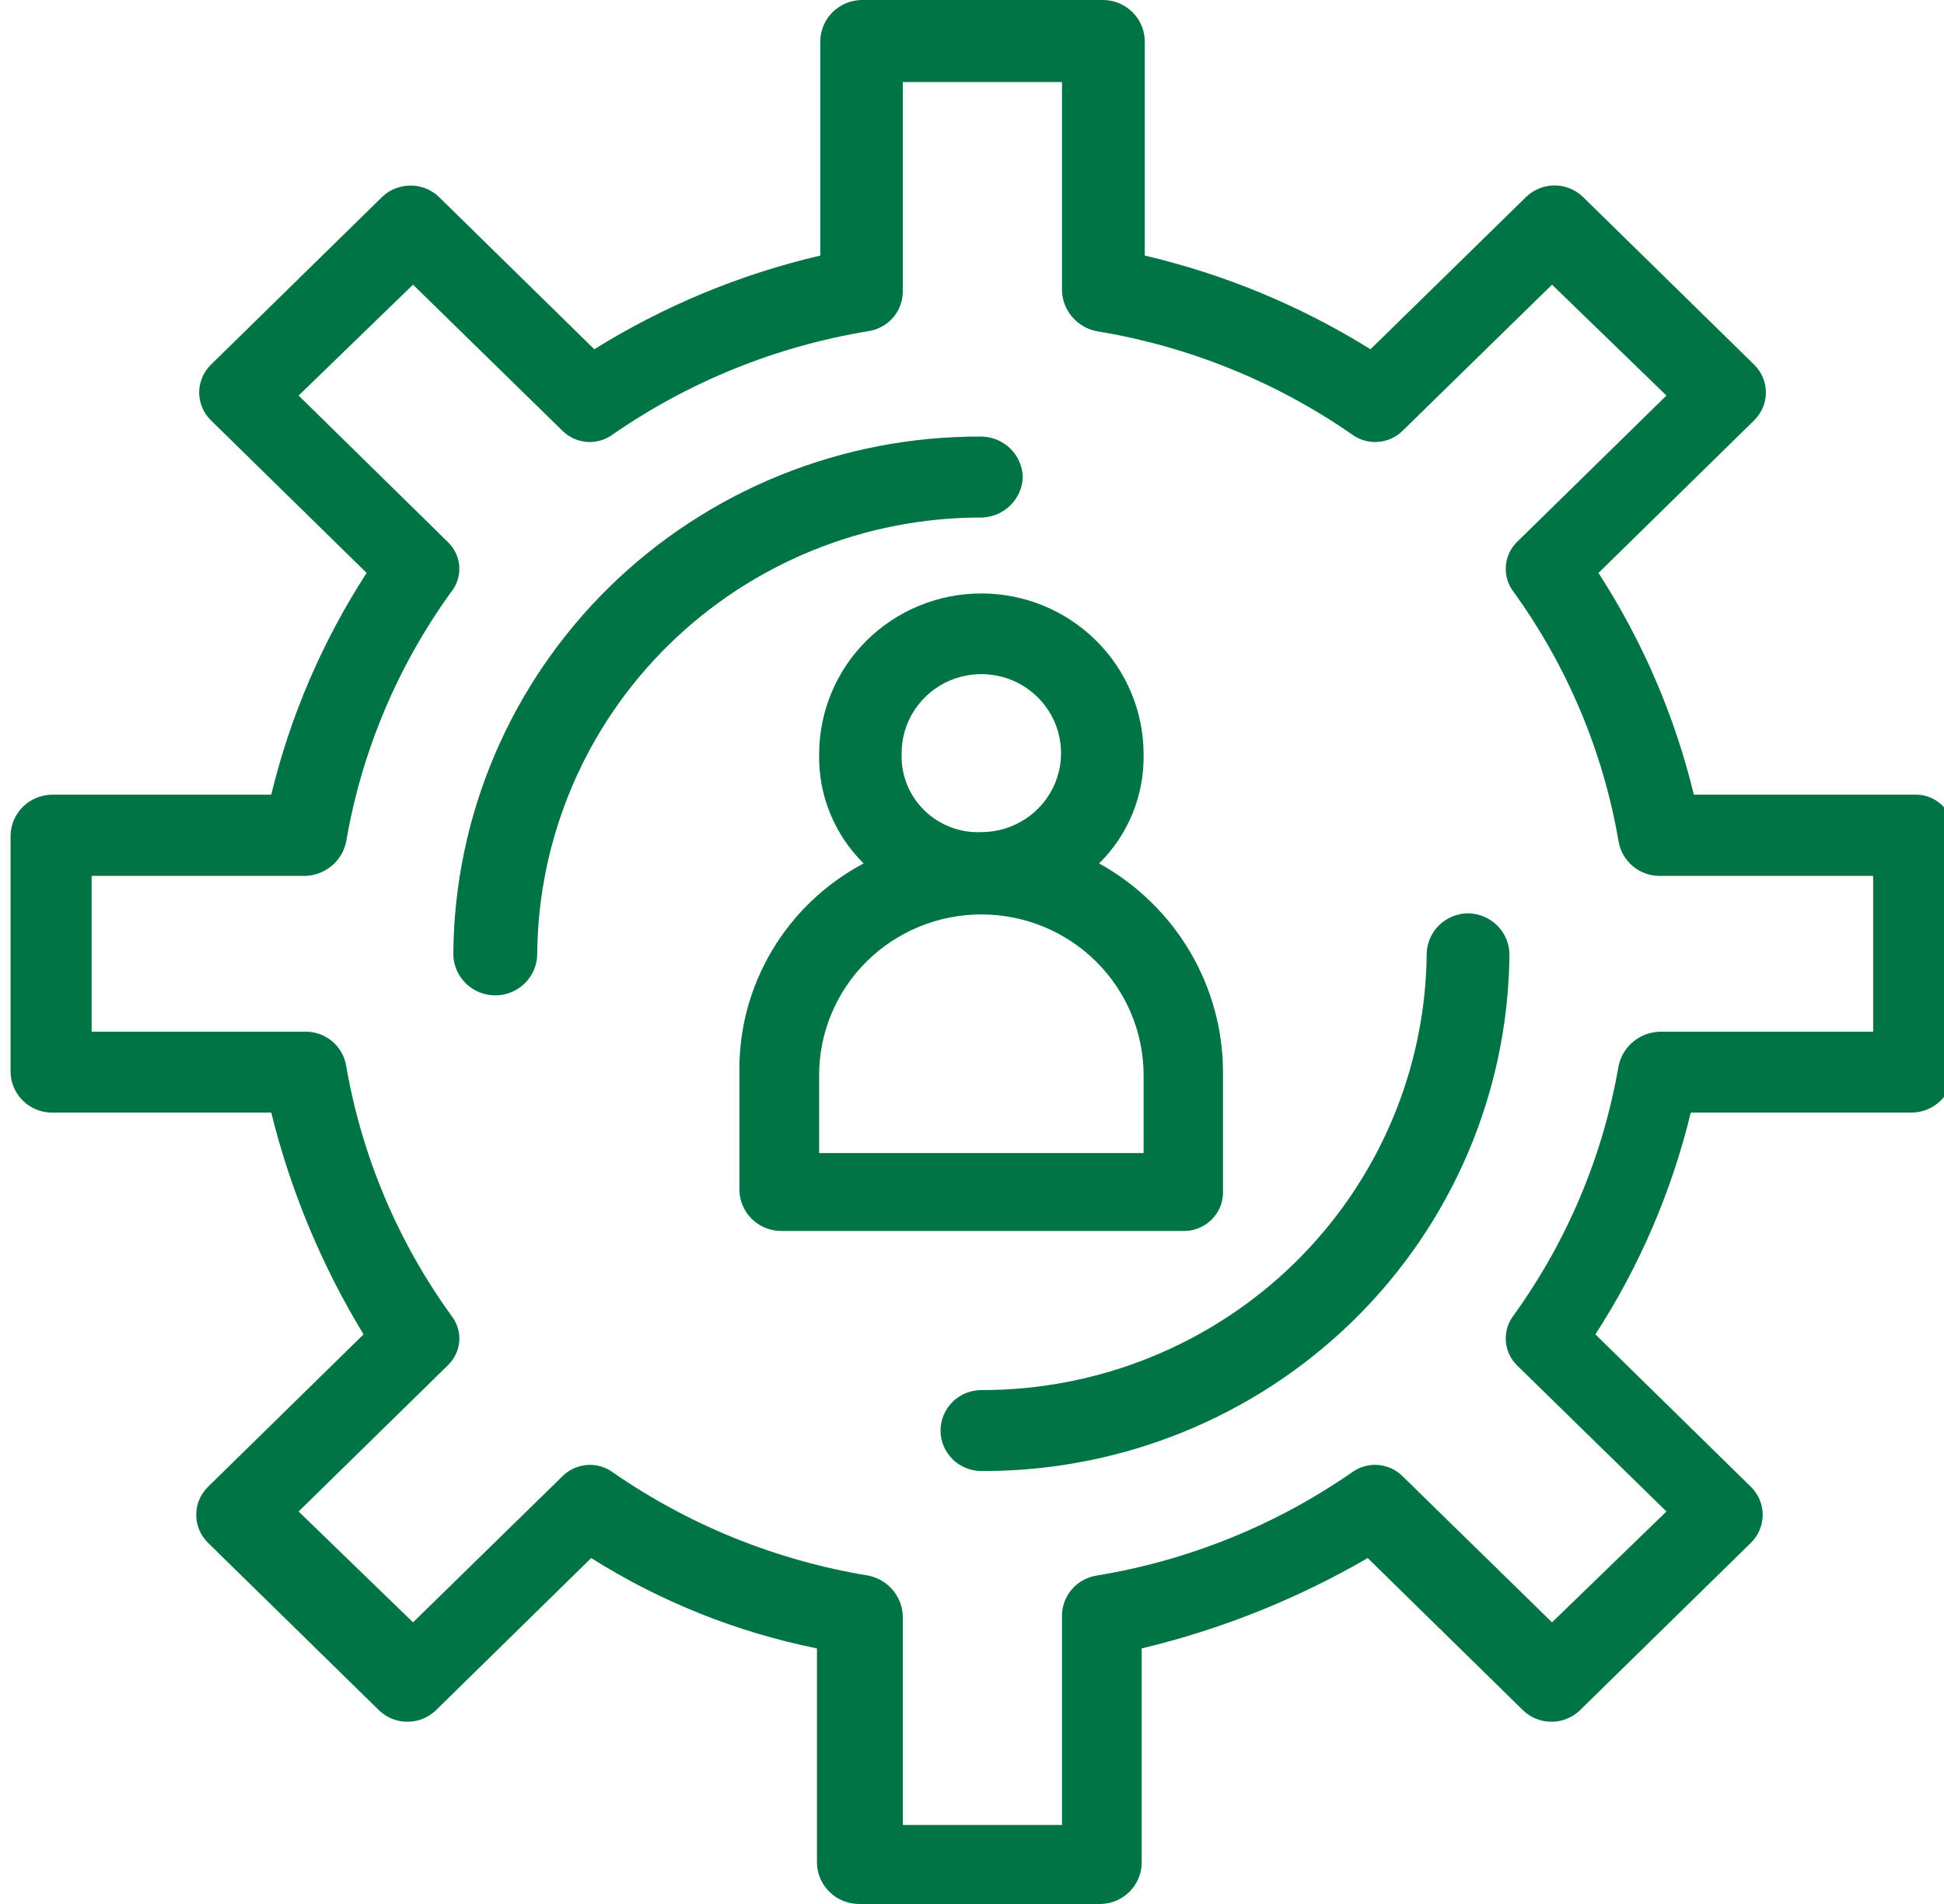
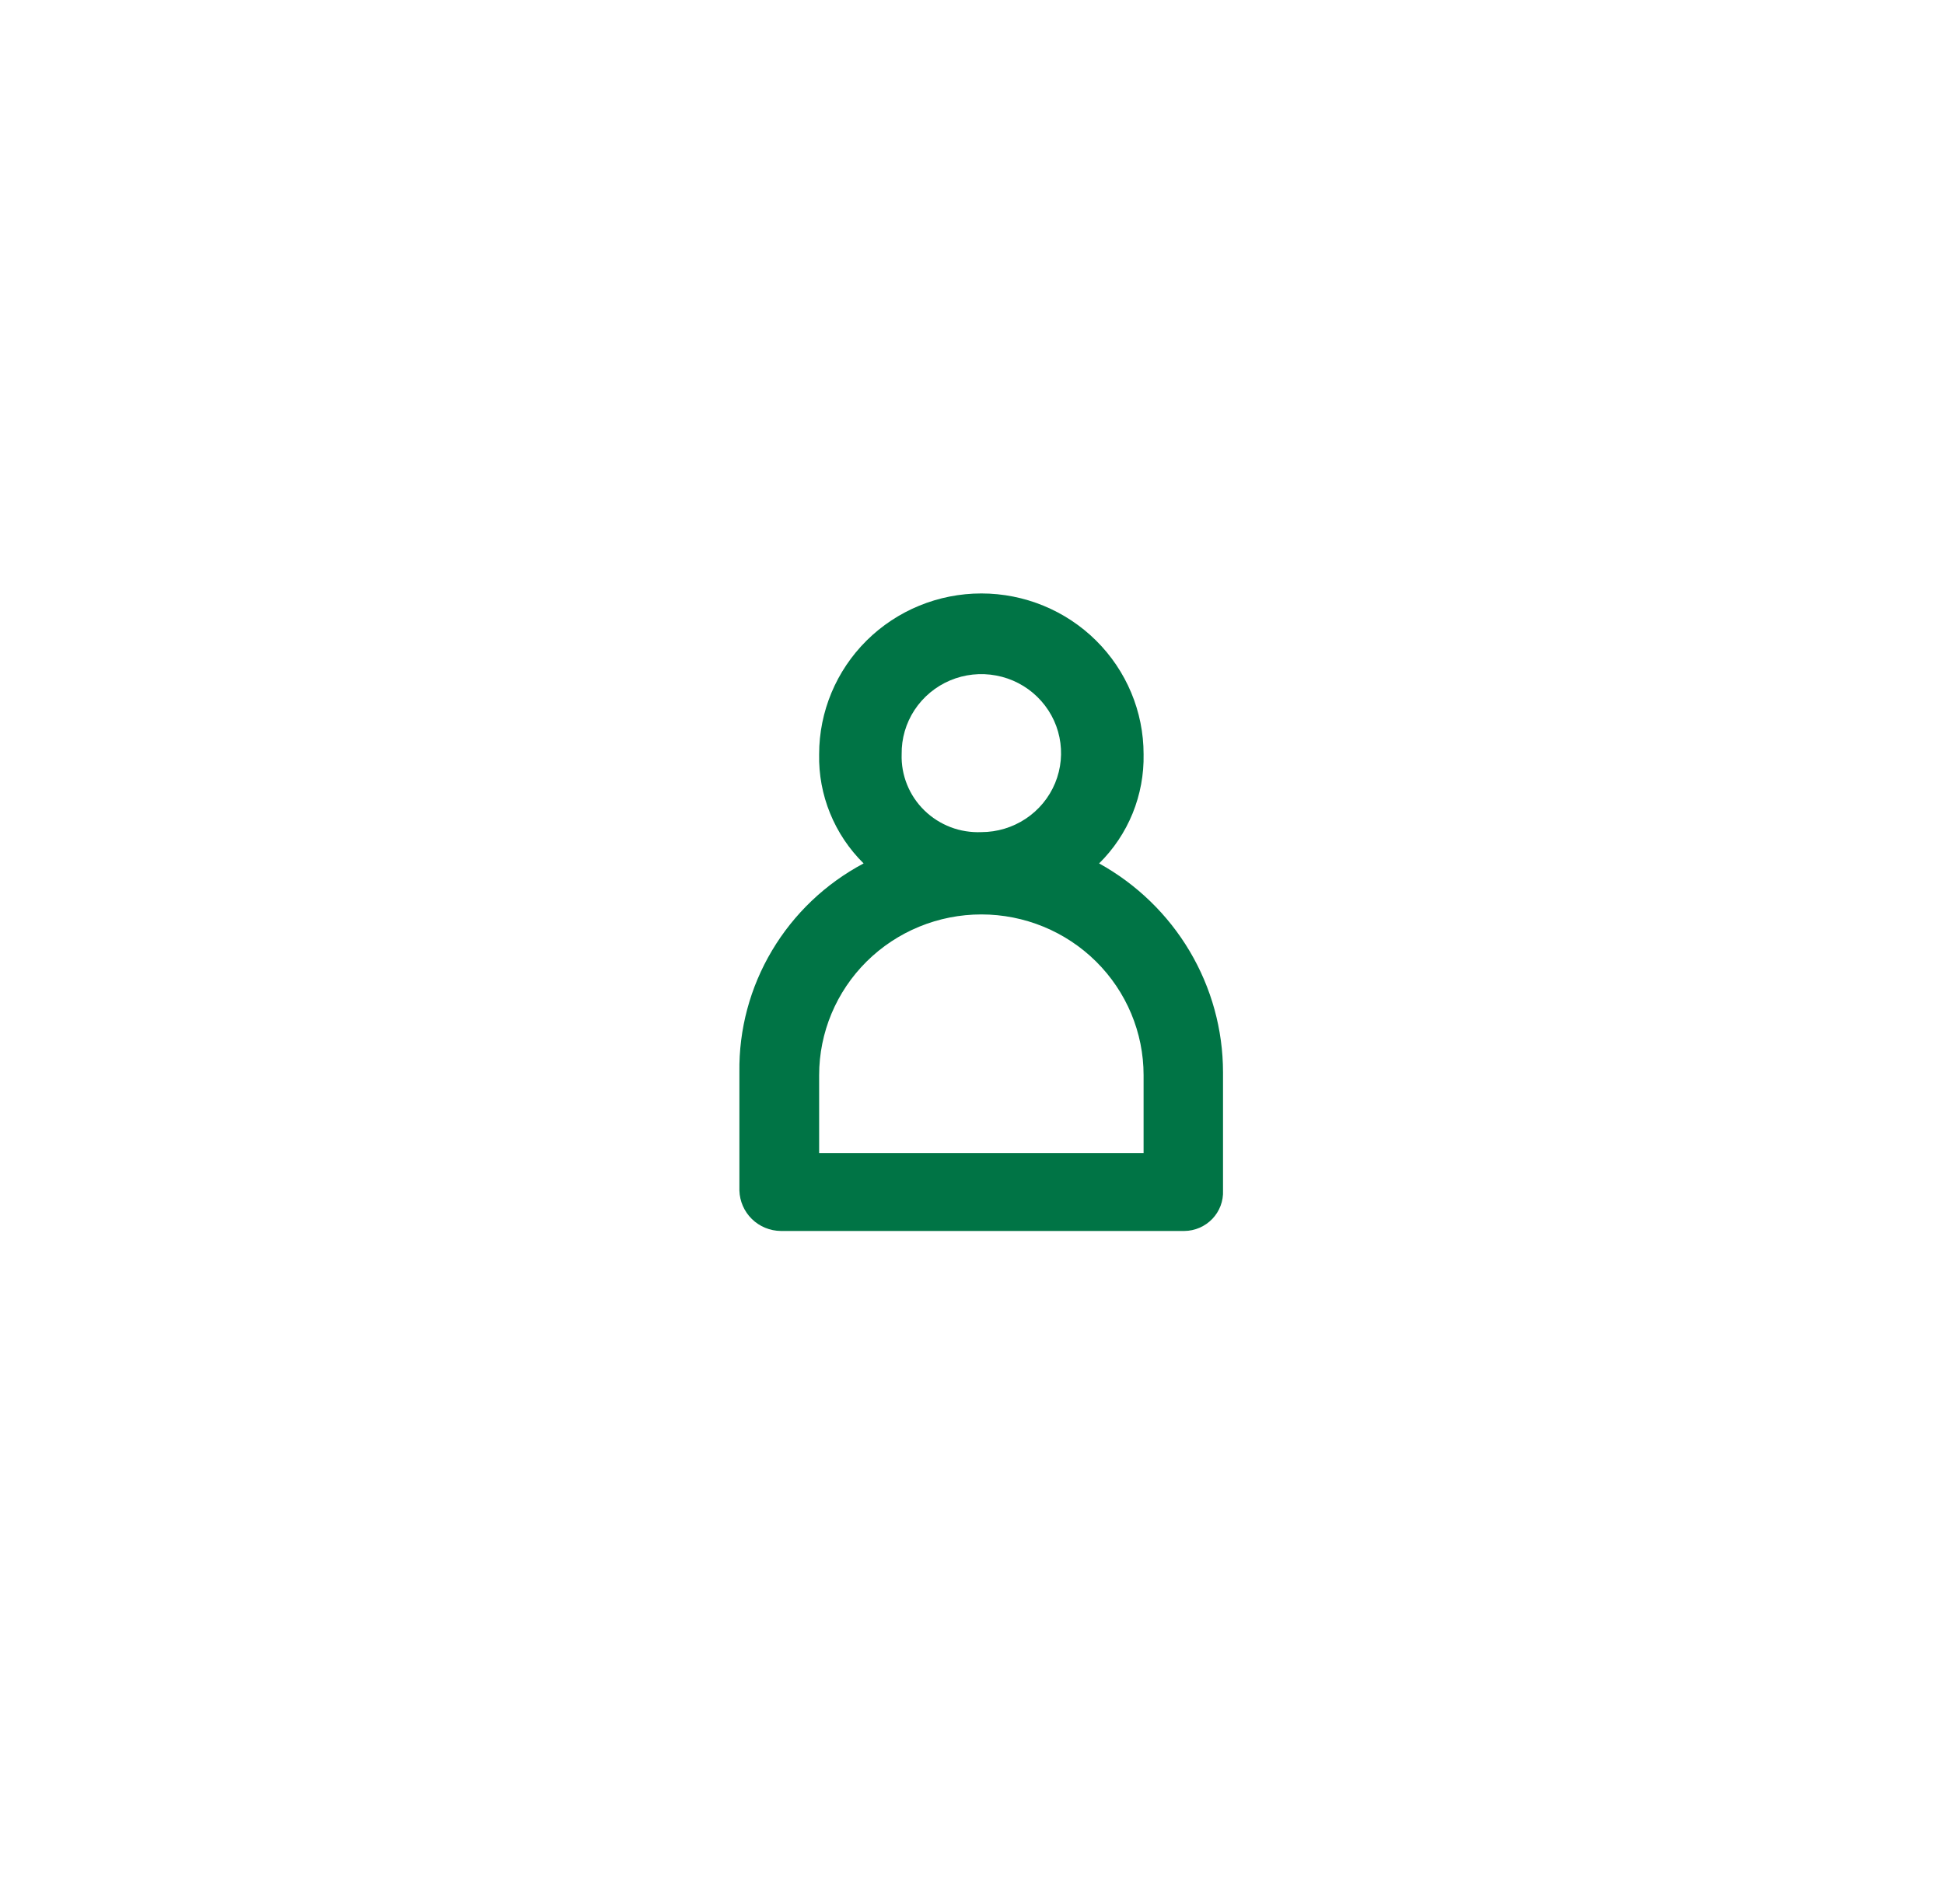
<svg xmlns="http://www.w3.org/2000/svg" width="49" height="48" viewBox="0 0 49 48" fill="none">
-   <path d="M37.004 23.025C36.73 23.027 36.468 23.135 36.273 23.325C36.078 23.516 35.966 23.774 35.961 24.046C35.933 26.976 34.737 29.776 32.635 31.837C30.532 33.897 27.693 35.05 24.736 35.044C24.463 35.044 24.202 35.152 24.009 35.343C23.816 35.535 23.707 35.794 23.707 36.065C23.707 36.335 23.816 36.595 24.009 36.786C24.202 36.977 24.463 37.085 24.736 37.085C28.244 37.1 31.615 35.736 34.111 33.291C36.606 30.847 38.021 27.522 38.047 24.046C38.04 23.775 37.928 23.517 37.733 23.327C37.538 23.137 37.277 23.029 37.004 23.025Z" fill="#007445" />
-   <path d="M25.78 12.026C25.773 11.756 25.66 11.498 25.466 11.308C25.271 11.118 25.01 11.01 24.737 11.006C21.228 10.989 17.856 12.353 15.361 14.797C12.865 17.242 11.45 20.568 11.426 24.046C11.426 24.324 11.537 24.59 11.736 24.787C11.934 24.983 12.203 25.094 12.483 25.094C12.764 25.094 13.033 24.983 13.231 24.787C13.43 24.59 13.541 24.324 13.541 24.046C13.565 21.114 14.759 18.311 16.863 16.25C18.966 14.189 21.807 13.037 24.765 13.047C25.033 13.034 25.286 12.923 25.474 12.733C25.663 12.544 25.772 12.292 25.78 12.026Z" fill="#007445" />
-   <path d="M48.229 20.034H42.695C42.215 18.051 41.402 16.161 40.291 14.444L44.218 10.594C44.31 10.502 44.384 10.393 44.435 10.273C44.485 10.153 44.511 10.025 44.511 9.895C44.511 9.765 44.485 9.636 44.435 9.517C44.384 9.397 44.31 9.288 44.218 9.196L39.889 4.954C39.699 4.775 39.446 4.675 39.184 4.675C38.921 4.675 38.669 4.775 38.478 4.954L34.544 8.805C32.792 7.713 30.869 6.915 28.855 6.443V1.027C28.849 0.755 28.737 0.496 28.543 0.304C28.348 0.113 28.086 0.004 27.811 0H21.72C21.445 0.004 21.183 0.113 20.988 0.304C20.794 0.496 20.682 0.755 20.676 1.027V6.443C18.659 6.914 16.734 7.712 14.98 8.805L11.053 4.954C10.862 4.777 10.61 4.678 10.348 4.678C10.086 4.678 9.833 4.777 9.643 4.954L5.314 9.196C5.221 9.288 5.147 9.397 5.097 9.517C5.046 9.636 5.02 9.765 5.02 9.895C5.02 10.025 5.046 10.153 5.097 10.273C5.147 10.393 5.221 10.502 5.314 10.594L9.241 14.444C8.129 16.161 7.316 18.051 6.837 20.034H1.302C1.029 20.04 0.768 20.15 0.575 20.341C0.382 20.533 0.271 20.791 0.266 21.062V27.029C0.271 27.299 0.382 27.557 0.576 27.747C0.769 27.938 1.029 28.046 1.302 28.049H6.837C7.323 30.019 8.108 31.903 9.163 33.64L5.236 37.49C5.05 37.676 4.946 37.927 4.946 38.189C4.946 38.451 5.05 38.702 5.236 38.888L9.565 43.129C9.756 43.307 10.008 43.406 10.27 43.406C10.532 43.406 10.784 43.307 10.975 43.129L14.902 39.279C16.642 40.377 18.571 41.149 20.592 41.557V46.98C20.601 47.25 20.714 47.506 20.908 47.696C21.102 47.886 21.363 47.995 21.635 48H27.741C28.013 47.995 28.272 47.886 28.465 47.696C28.658 47.506 28.77 47.249 28.777 46.98V41.557C30.779 41.079 32.698 40.311 34.474 39.279L38.401 43.129C38.592 43.307 38.844 43.406 39.106 43.406C39.368 43.406 39.62 43.307 39.811 43.129L44.14 38.888C44.326 38.702 44.43 38.451 44.43 38.189C44.43 37.927 44.326 37.676 44.14 37.49L40.213 33.64C41.325 31.923 42.137 30.033 42.617 28.049H48.187C48.46 28.046 48.721 27.938 48.916 27.748C49.11 27.557 49.223 27.3 49.23 27.029V21.062C49.244 20.926 49.228 20.79 49.183 20.661C49.138 20.533 49.065 20.416 48.97 20.318C48.874 20.22 48.759 20.145 48.631 20.096C48.503 20.046 48.366 20.026 48.229 20.034ZM47.186 26.009H41.842C41.595 26.015 41.358 26.103 41.169 26.259C40.98 26.415 40.849 26.63 40.798 26.869C40.408 29.136 39.504 31.286 38.154 33.158C38.011 33.341 37.941 33.57 37.955 33.801C37.969 34.032 38.068 34.251 38.232 34.416L42.004 38.105L39.12 40.9L35.348 37.211C35.181 37.046 34.958 36.946 34.722 36.931C34.487 36.916 34.253 36.985 34.065 37.127C32.148 38.454 29.956 39.34 27.649 39.719C27.403 39.756 27.179 39.88 27.017 40.067C26.855 40.254 26.767 40.493 26.768 40.74V46.008H22.756V40.74C22.748 40.496 22.656 40.262 22.496 40.077C22.336 39.891 22.117 39.765 21.875 39.719C19.569 39.339 17.377 38.453 15.459 37.127C15.272 36.986 15.04 36.916 14.805 36.932C14.571 36.947 14.35 37.046 14.183 37.211L10.411 40.9L7.527 38.105L11.292 34.416C11.461 34.253 11.562 34.034 11.577 33.801C11.591 33.569 11.517 33.339 11.37 33.158C10.02 31.286 9.116 29.136 8.726 26.869C8.685 26.625 8.558 26.404 8.366 26.246C8.174 26.088 7.932 26.004 7.683 26.009H2.31V22.082H7.683C7.93 22.077 8.169 21.988 8.358 21.831C8.548 21.673 8.678 21.456 8.726 21.215C9.115 18.947 10.019 16.797 11.37 14.926C11.517 14.745 11.591 14.515 11.577 14.282C11.562 14.05 11.461 13.831 11.292 13.668L7.527 9.972L10.411 7.177L14.183 10.866C14.351 11.03 14.572 11.127 14.807 11.142C15.041 11.156 15.273 11.085 15.459 10.943C17.377 9.617 19.569 8.731 21.875 8.351C22.122 8.317 22.348 8.194 22.511 8.006C22.673 7.818 22.76 7.578 22.756 7.33V2.068H26.768V7.33C26.776 7.574 26.868 7.808 27.028 7.993C27.188 8.179 27.407 8.305 27.649 8.351C29.956 8.73 32.148 9.616 34.065 10.943C34.252 11.086 34.485 11.156 34.721 11.142C34.957 11.128 35.18 11.03 35.348 10.866L39.12 7.177L42.004 9.972L38.232 13.668C38.068 13.833 37.969 14.052 37.955 14.283C37.941 14.514 38.011 14.743 38.154 14.926C39.505 16.797 40.409 18.947 40.798 21.215C40.84 21.459 40.968 21.68 41.159 21.839C41.35 21.997 41.592 22.084 41.842 22.082H47.214V26.009H47.186Z" fill="#007445" />
  <path d="M30.827 30.013V27.029C30.826 25.956 30.535 24.903 29.986 23.978C29.437 23.053 28.649 22.29 27.704 21.767C28.069 21.407 28.356 20.978 28.549 20.504C28.741 20.031 28.835 19.524 28.825 19.014C28.825 17.939 28.394 16.908 27.627 16.148C26.86 15.388 25.82 14.961 24.736 14.961C23.651 14.961 22.611 15.388 21.844 16.148C21.078 16.908 20.647 17.939 20.647 19.014C20.636 19.524 20.73 20.031 20.923 20.504C21.116 20.978 21.403 21.407 21.768 21.767C20.809 22.276 20.011 23.036 19.459 23.964C18.906 24.892 18.622 25.952 18.637 27.029V30.013C18.645 30.284 18.757 30.541 18.952 30.732C19.146 30.922 19.407 31.03 19.681 31.033H29.854C29.986 31.032 30.117 31.004 30.238 30.951C30.359 30.898 30.468 30.822 30.559 30.727C30.649 30.632 30.72 30.52 30.766 30.397C30.812 30.275 30.833 30.144 30.827 30.013ZM22.727 19.014C22.721 18.619 22.834 18.231 23.051 17.9C23.269 17.569 23.581 17.309 23.947 17.154C24.314 16.999 24.719 16.956 25.11 17.03C25.502 17.103 25.863 17.291 26.146 17.568C26.43 17.846 26.625 18.2 26.704 18.587C26.784 18.974 26.746 19.376 26.595 19.742C26.444 20.107 26.186 20.42 25.855 20.64C25.524 20.86 25.134 20.978 24.736 20.978C24.471 20.989 24.207 20.947 23.96 20.853C23.713 20.758 23.488 20.615 23.299 20.43C23.11 20.246 22.962 20.025 22.864 19.782C22.765 19.538 22.718 19.276 22.727 19.014ZM28.825 29.07H20.647V27.106C20.647 26.031 21.078 25 21.844 24.24C22.611 23.48 23.651 23.053 24.736 23.053C25.82 23.053 26.86 23.48 27.627 24.24C28.394 25 28.825 26.031 28.825 27.106V29.07Z" fill="#007445" />
</svg>